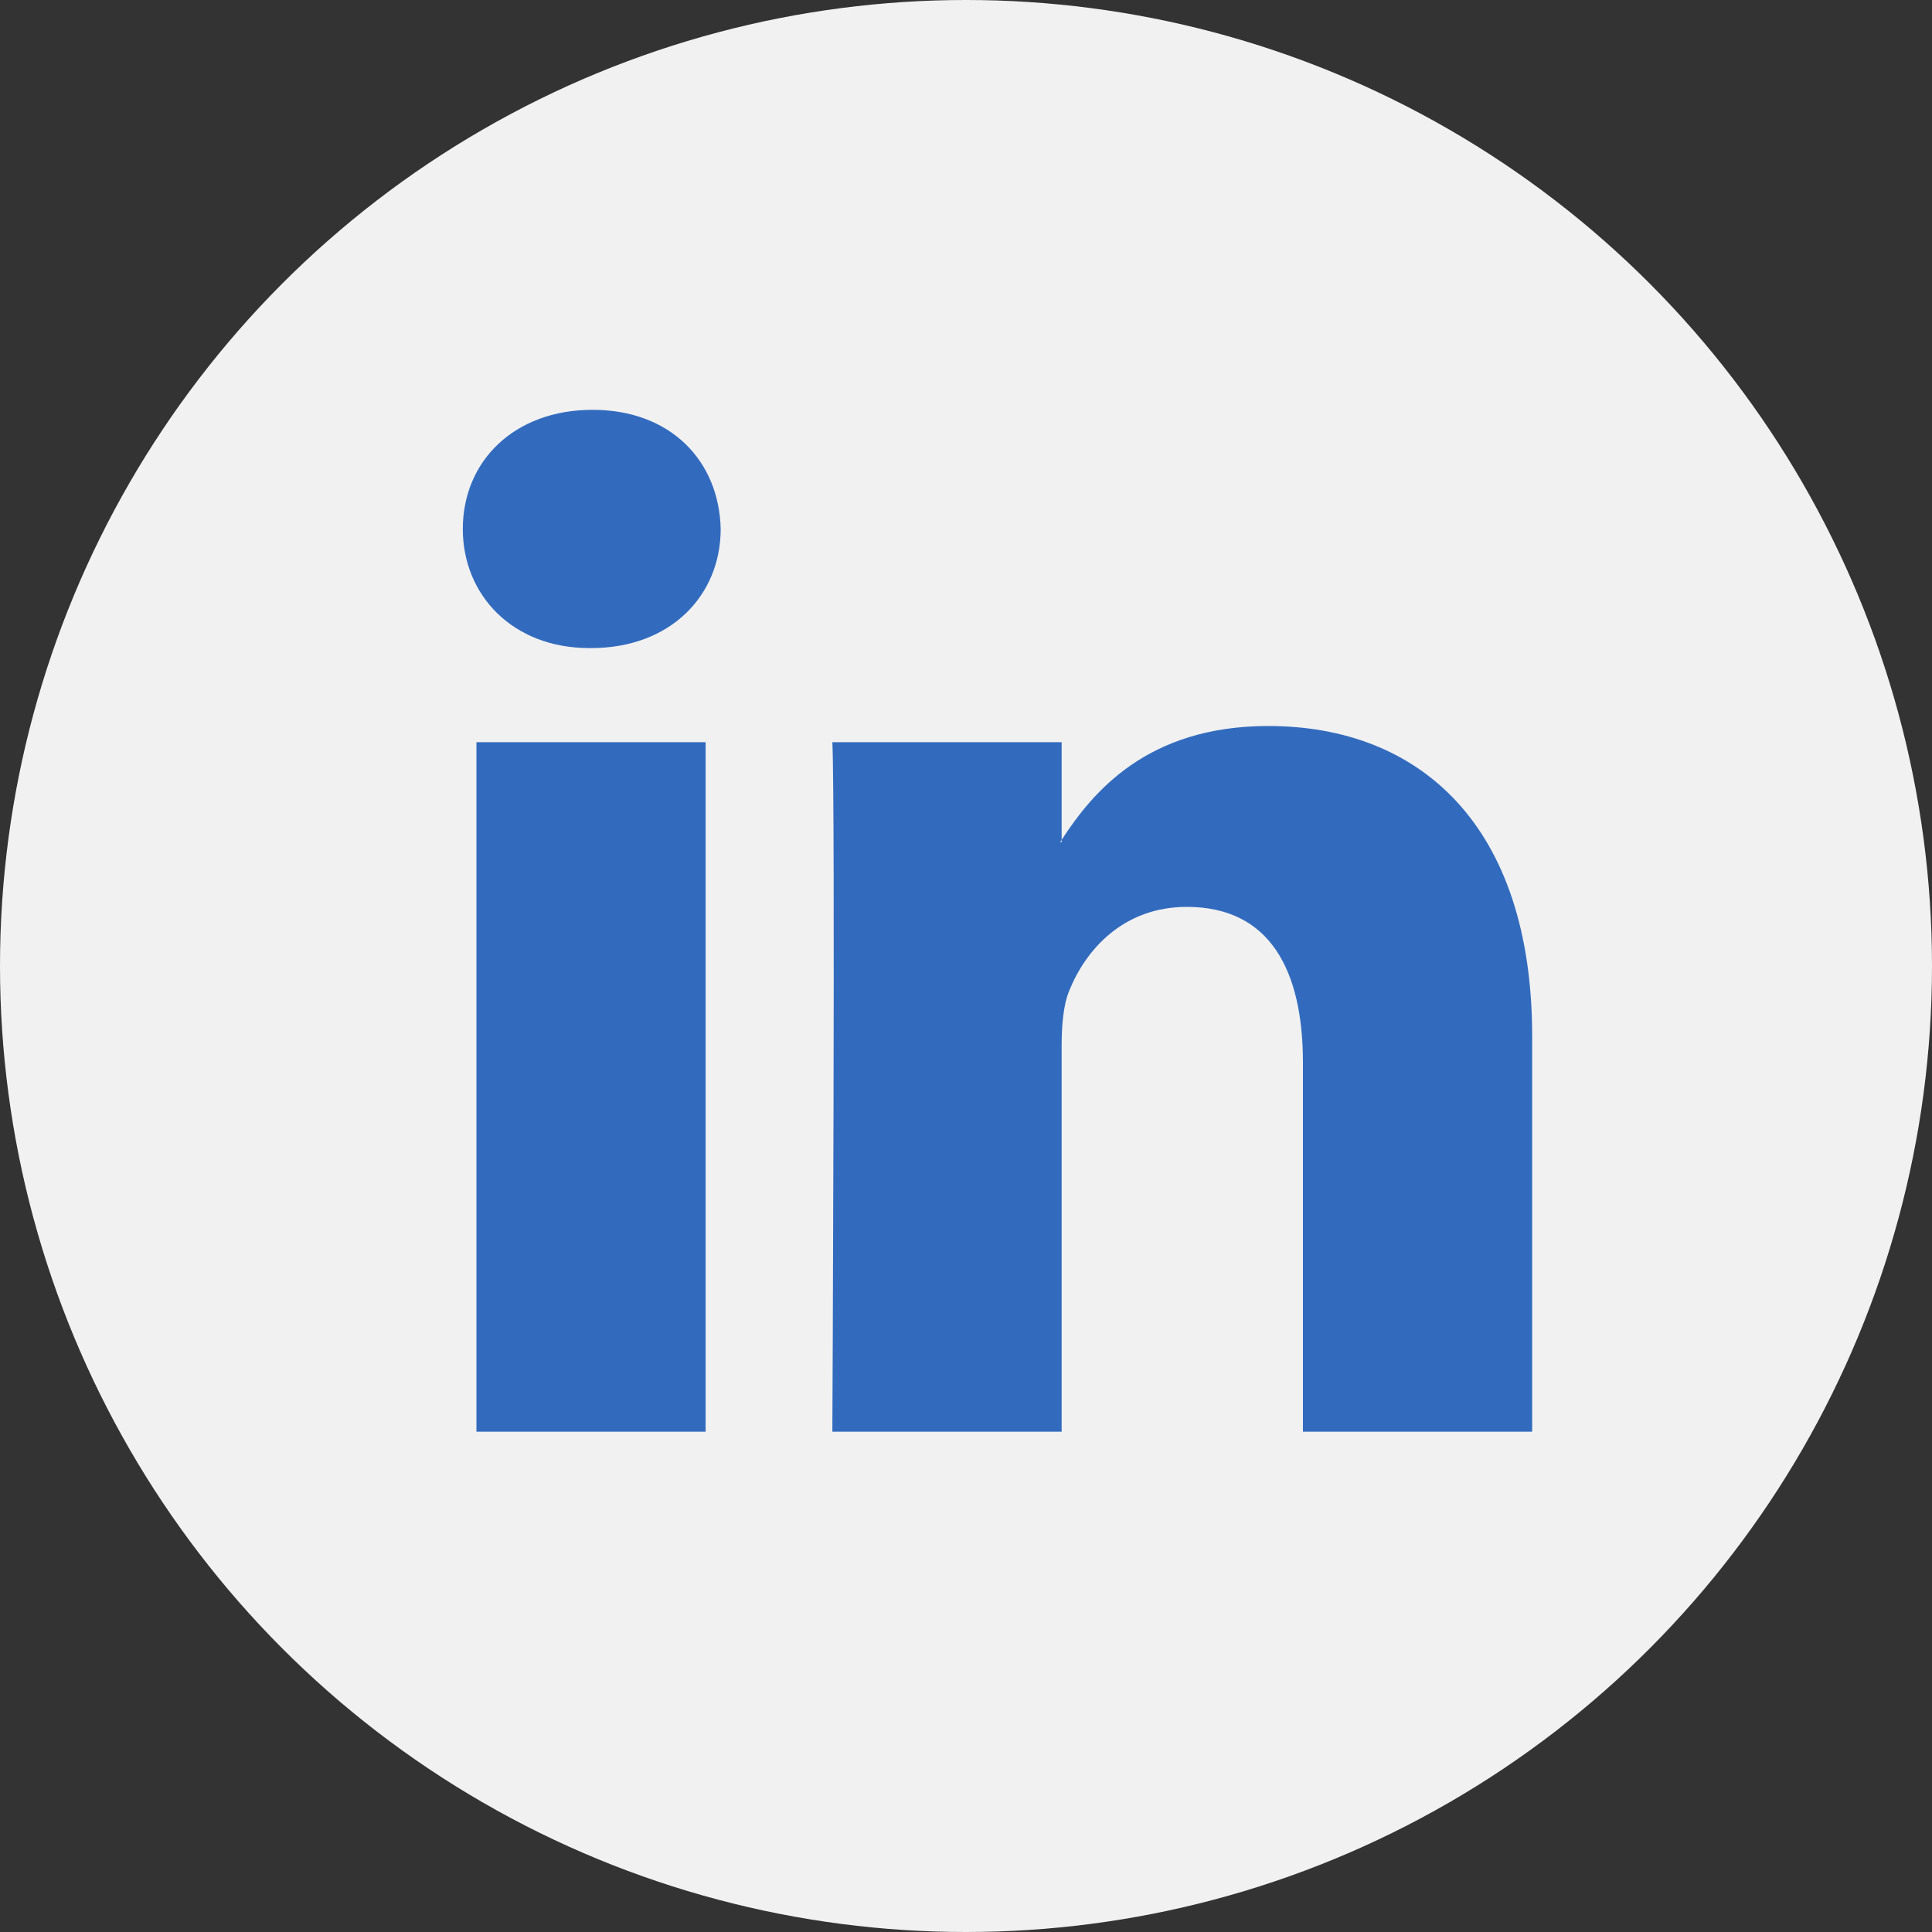
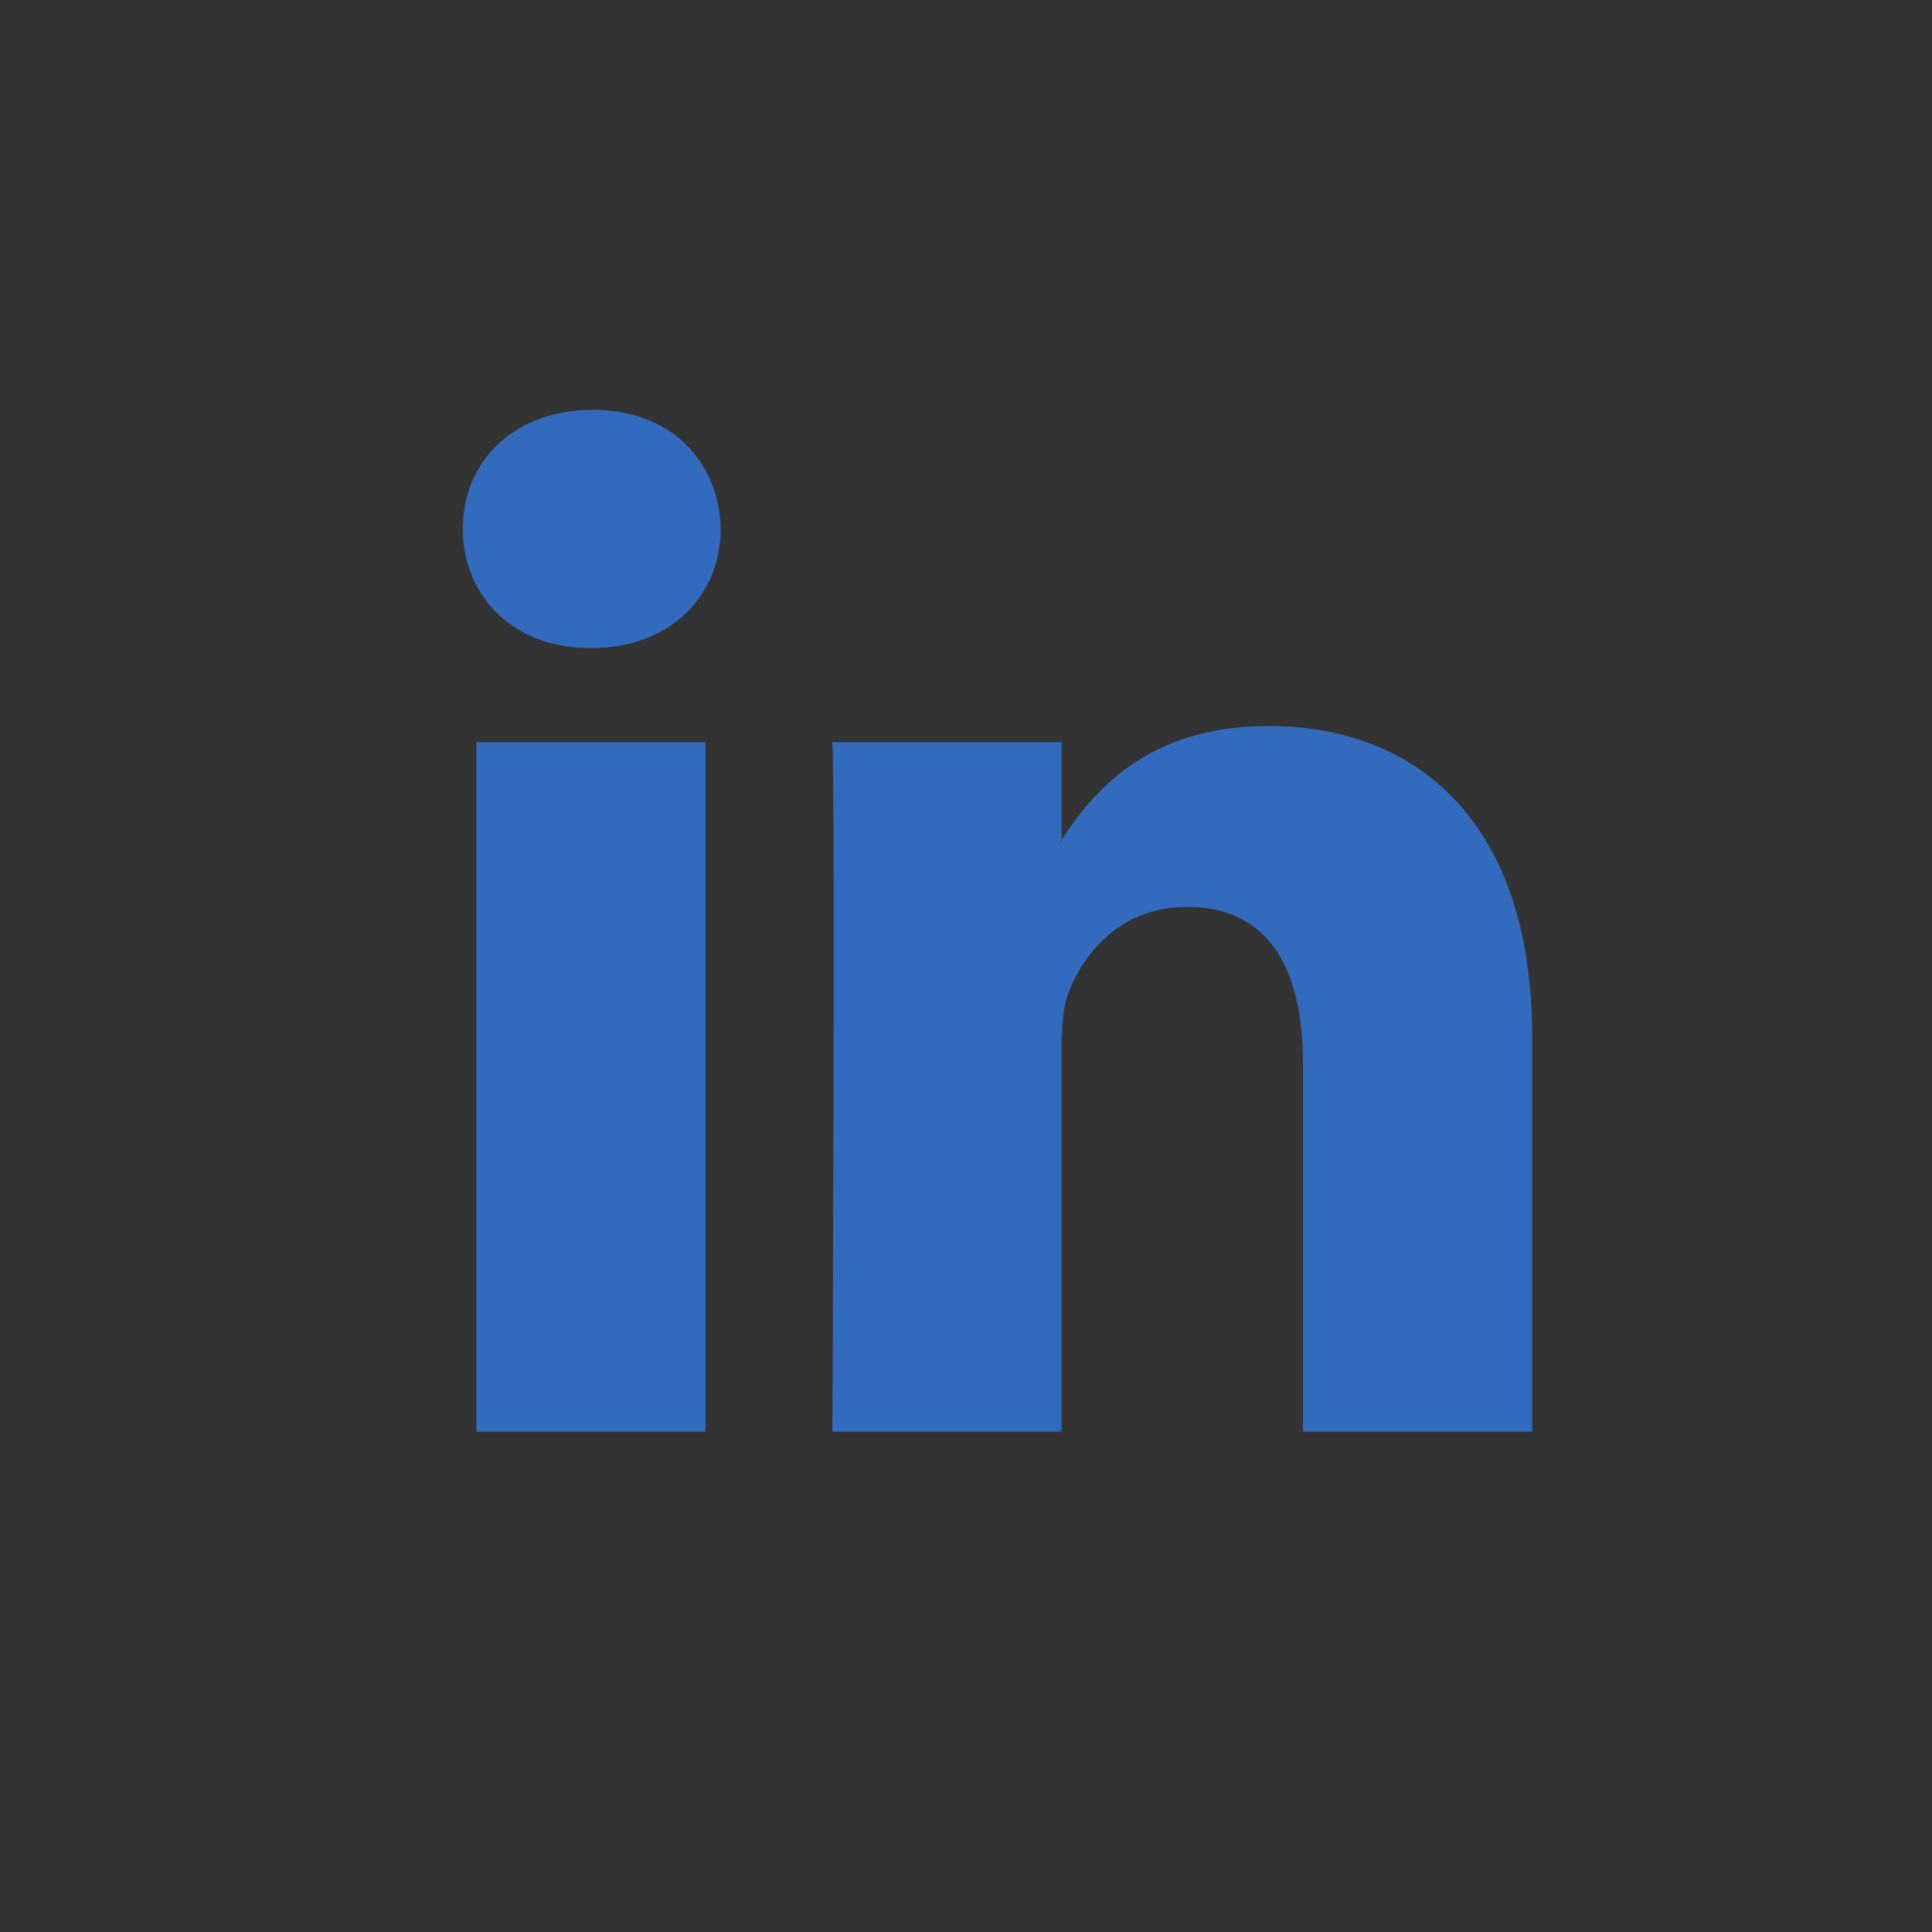
<svg xmlns="http://www.w3.org/2000/svg" width="40" height="40" viewBox="0 0 40 40" fill="none">
  <rect x="0" y="0" width="40" height="40" fill="#333333" stroke="none" />
-   <circle cx="20" cy="20" r="20" fill="#F1F1F1" />
  <path fill-rule="evenodd" clip-rule="evenodd" d="M12.268 8.485C10.644 8.485 9.582 9.55 9.582 10.951C9.582 12.321 10.613 13.418 12.205 13.418H12.236C13.892 13.418 14.921 12.321 14.921 10.951C14.889 9.55 13.892 8.485 12.268 8.485ZM31.722 21.455V29.642H26.976V22.004C26.976 20.086 26.291 18.776 24.572 18.776C23.261 18.776 22.481 19.658 22.137 20.512C22.012 20.817 21.98 21.241 21.98 21.669V29.642H17.233C17.233 29.642 17.297 16.705 17.233 15.366H21.98V17.389C21.976 17.396 21.971 17.404 21.965 17.411L21.965 17.411C21.959 17.419 21.953 17.428 21.949 17.436H21.98V17.389C22.611 16.418 23.736 15.031 26.258 15.031C29.381 15.031 31.722 17.071 31.722 21.455ZM14.609 29.642H9.864V15.366H14.609V29.642Z" fill="#326BBE" />
</svg>